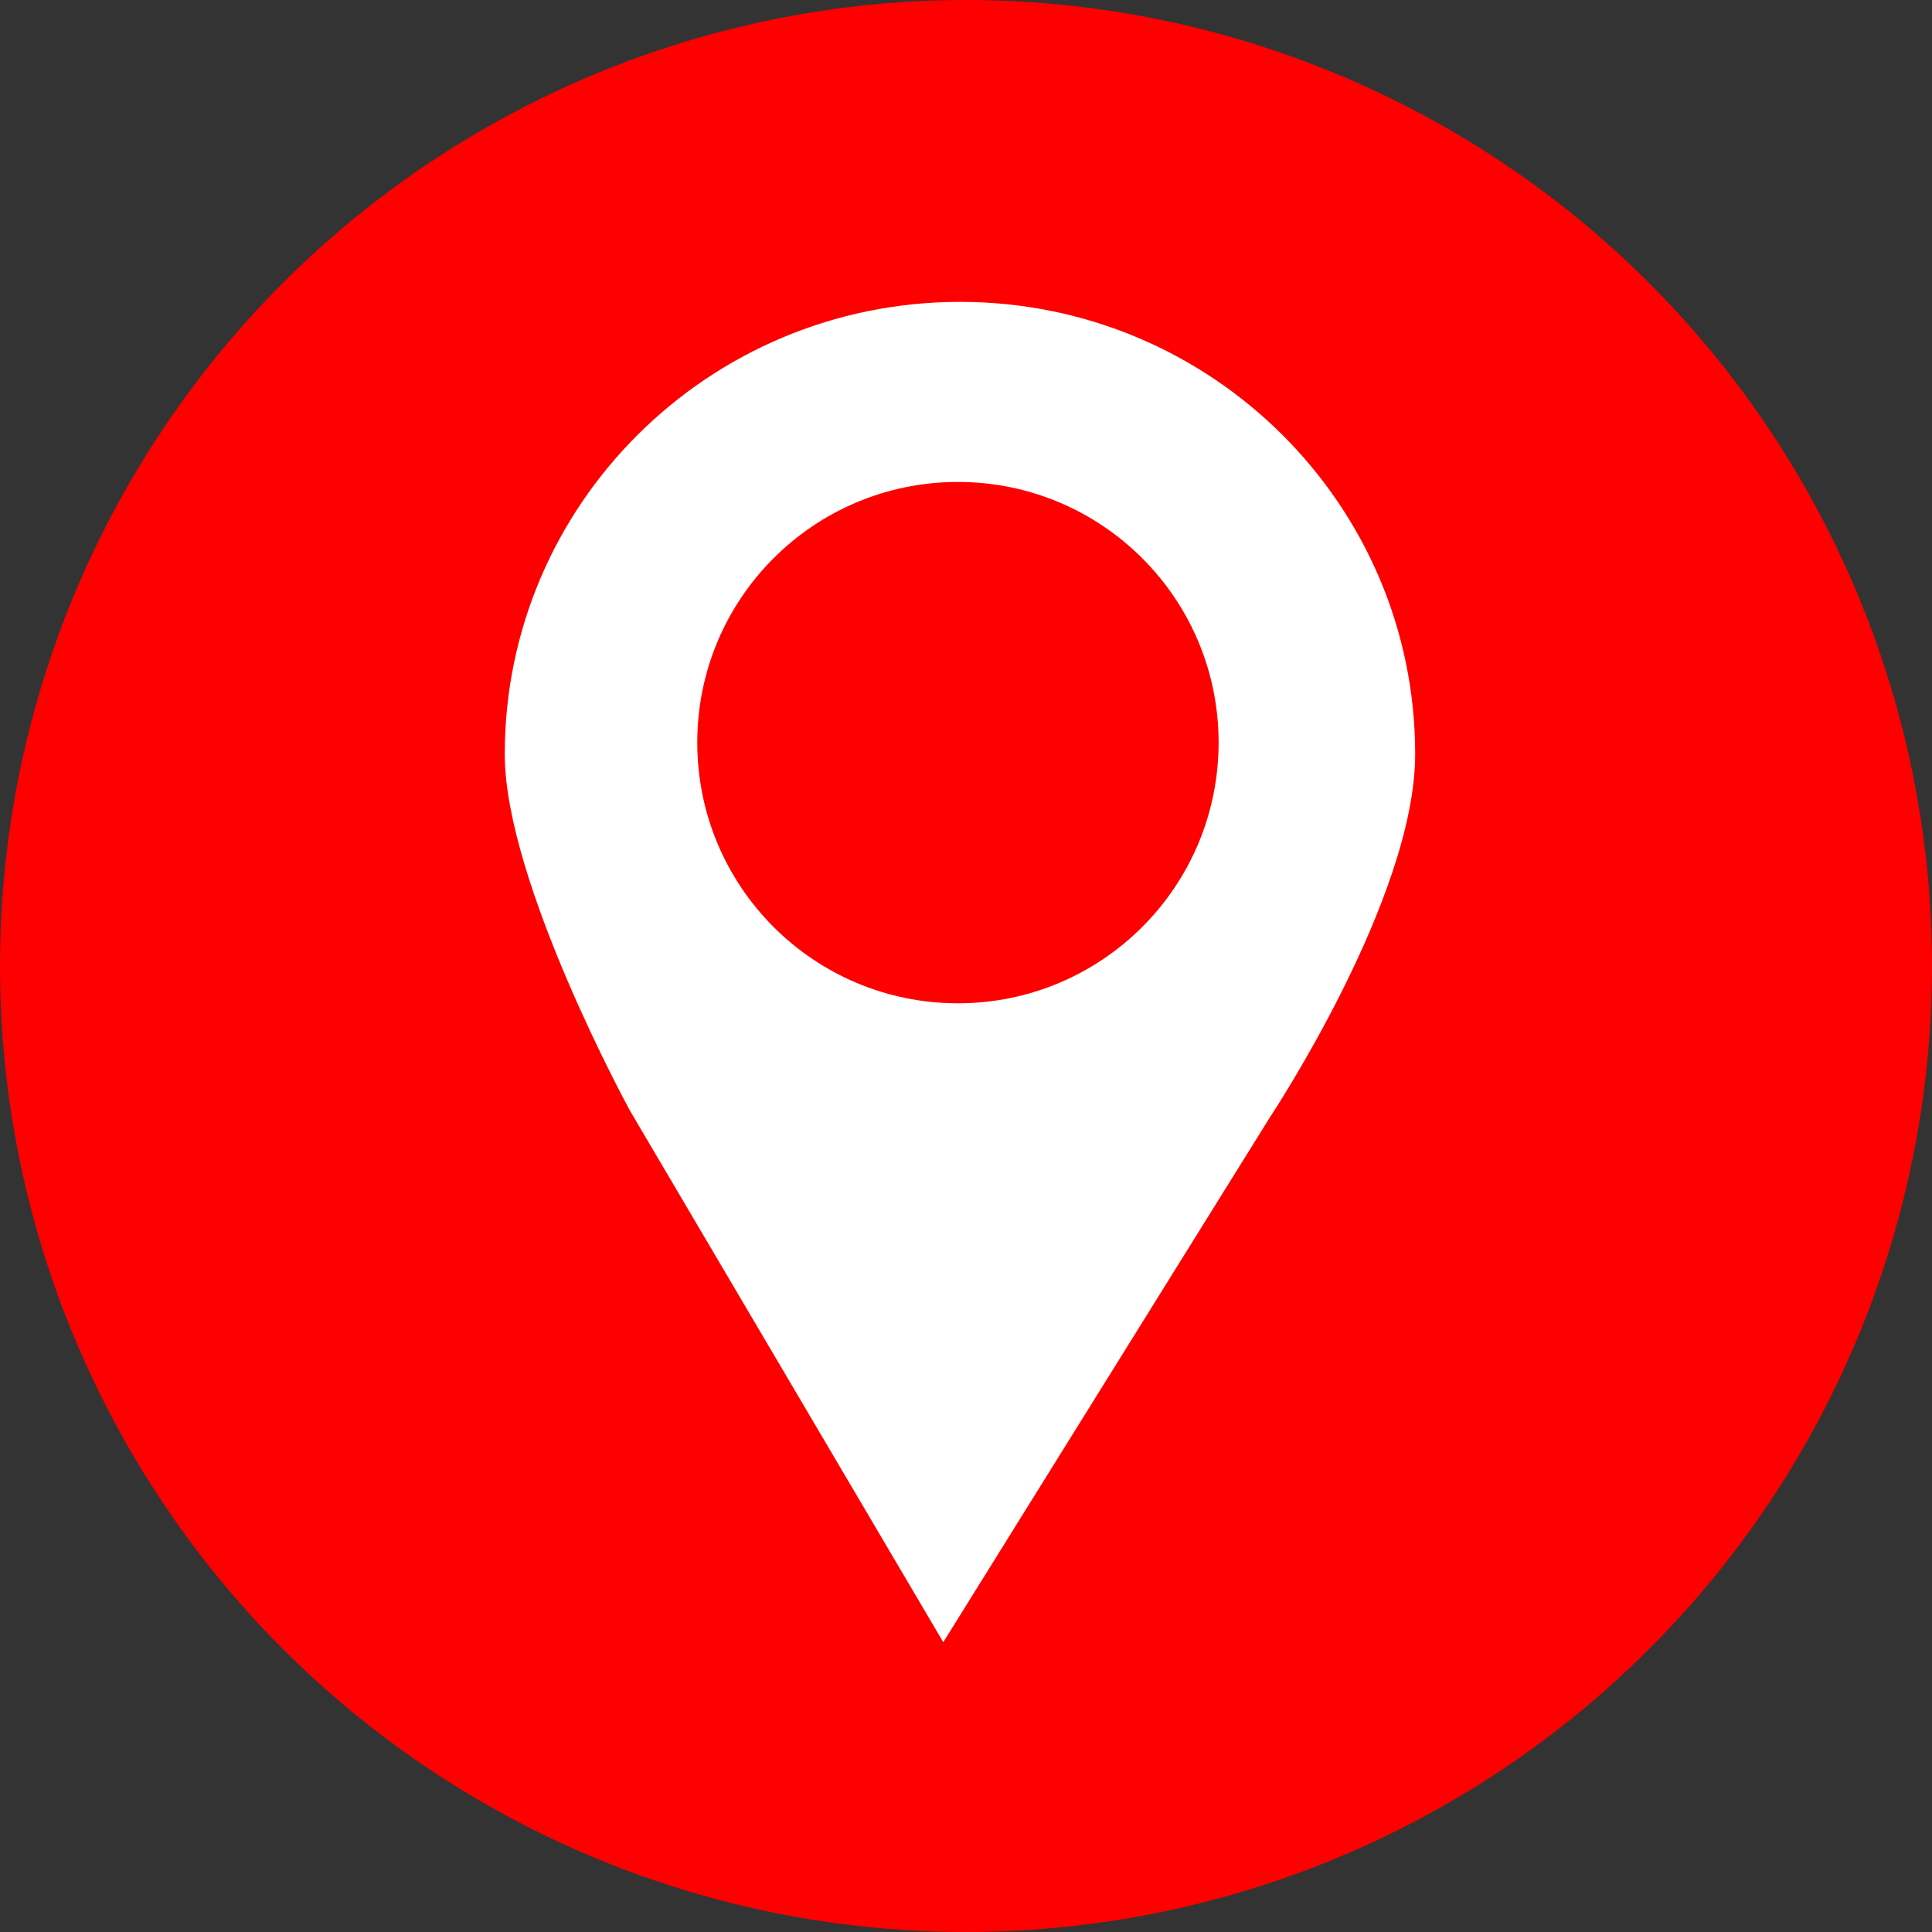
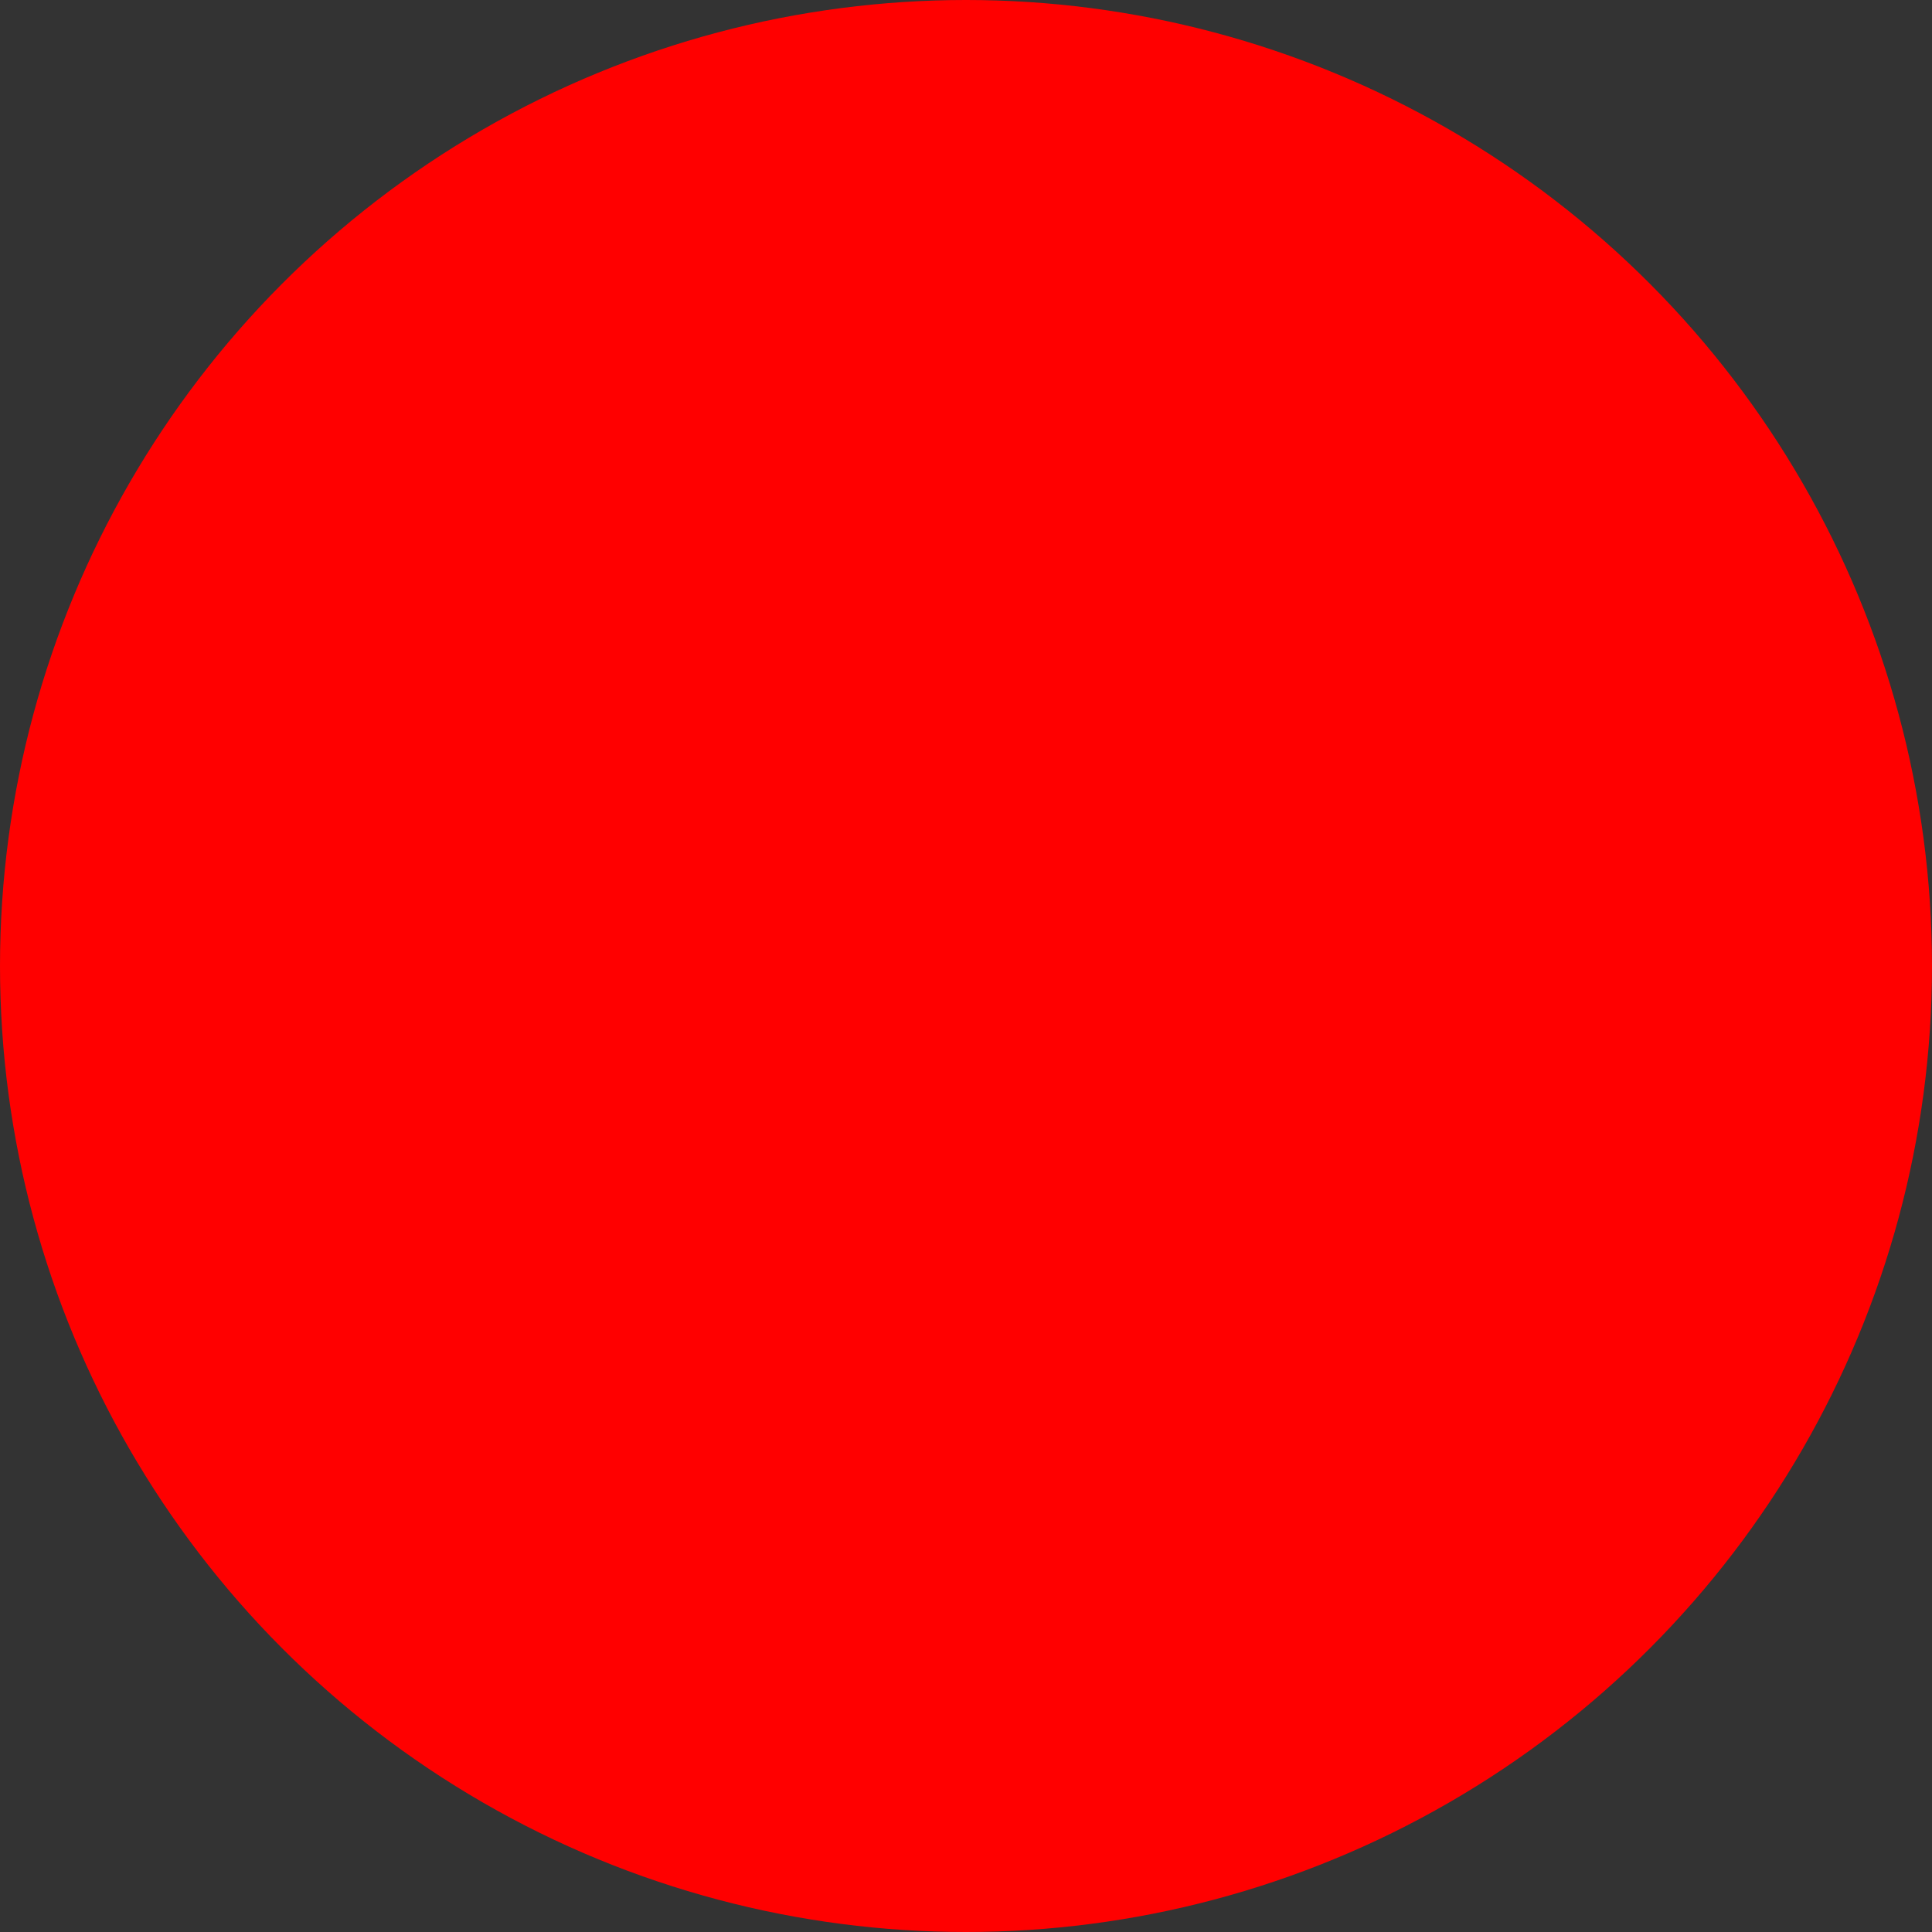
<svg xmlns="http://www.w3.org/2000/svg" width="120" height="120" viewBox="0 0 120 120" fill="none">
  <rect x="0" y="0" width="120" height="120" fill="#333333" stroke="none" />
  <circle cx="60" cy="60" r="60" fill="#FF0000" />
  <g clip-path="url(#clip0)">
-     <path d="M59.631 18.75C44.013 18.75 31.351 31.328 31.351 46.843C31.351 54.781 39.137 69.002 39.137 69.002L58.589 102L78.884 69.387C78.884 69.387 87.899 55.819 87.899 46.843C87.902 31.328 75.241 18.75 59.631 18.75ZM59.498 62.317C50.554 62.317 43.309 55.072 43.309 46.118C43.309 37.176 50.552 29.935 59.498 29.935C68.438 29.935 75.69 37.176 75.69 46.118C75.69 55.072 68.438 62.317 59.498 62.317Z" fill="white" />
-   </g>
+     </g>
  <defs>
    <clipPath id="clip0">
      <rect width="83.25" height="83.25" fill="white" transform="translate(18 18.75)" />
    </clipPath>
  </defs>
</svg>